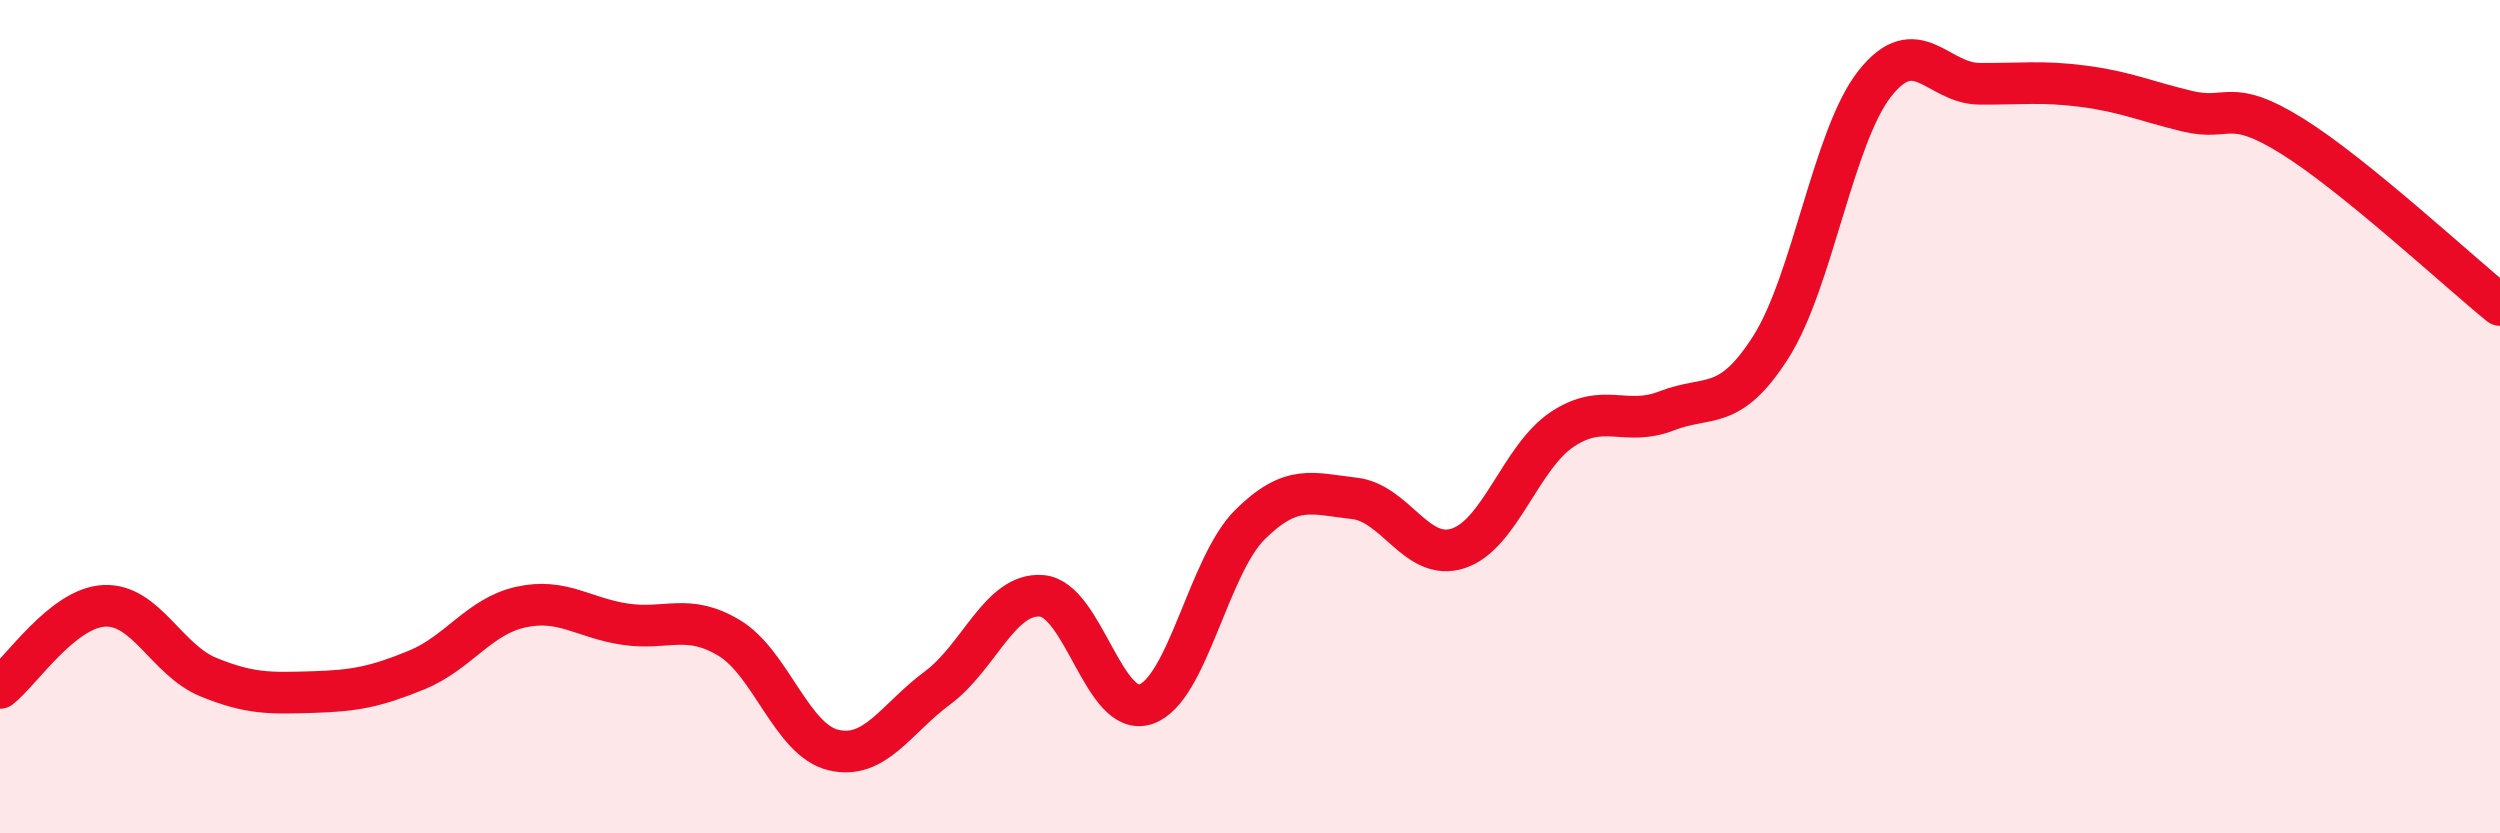
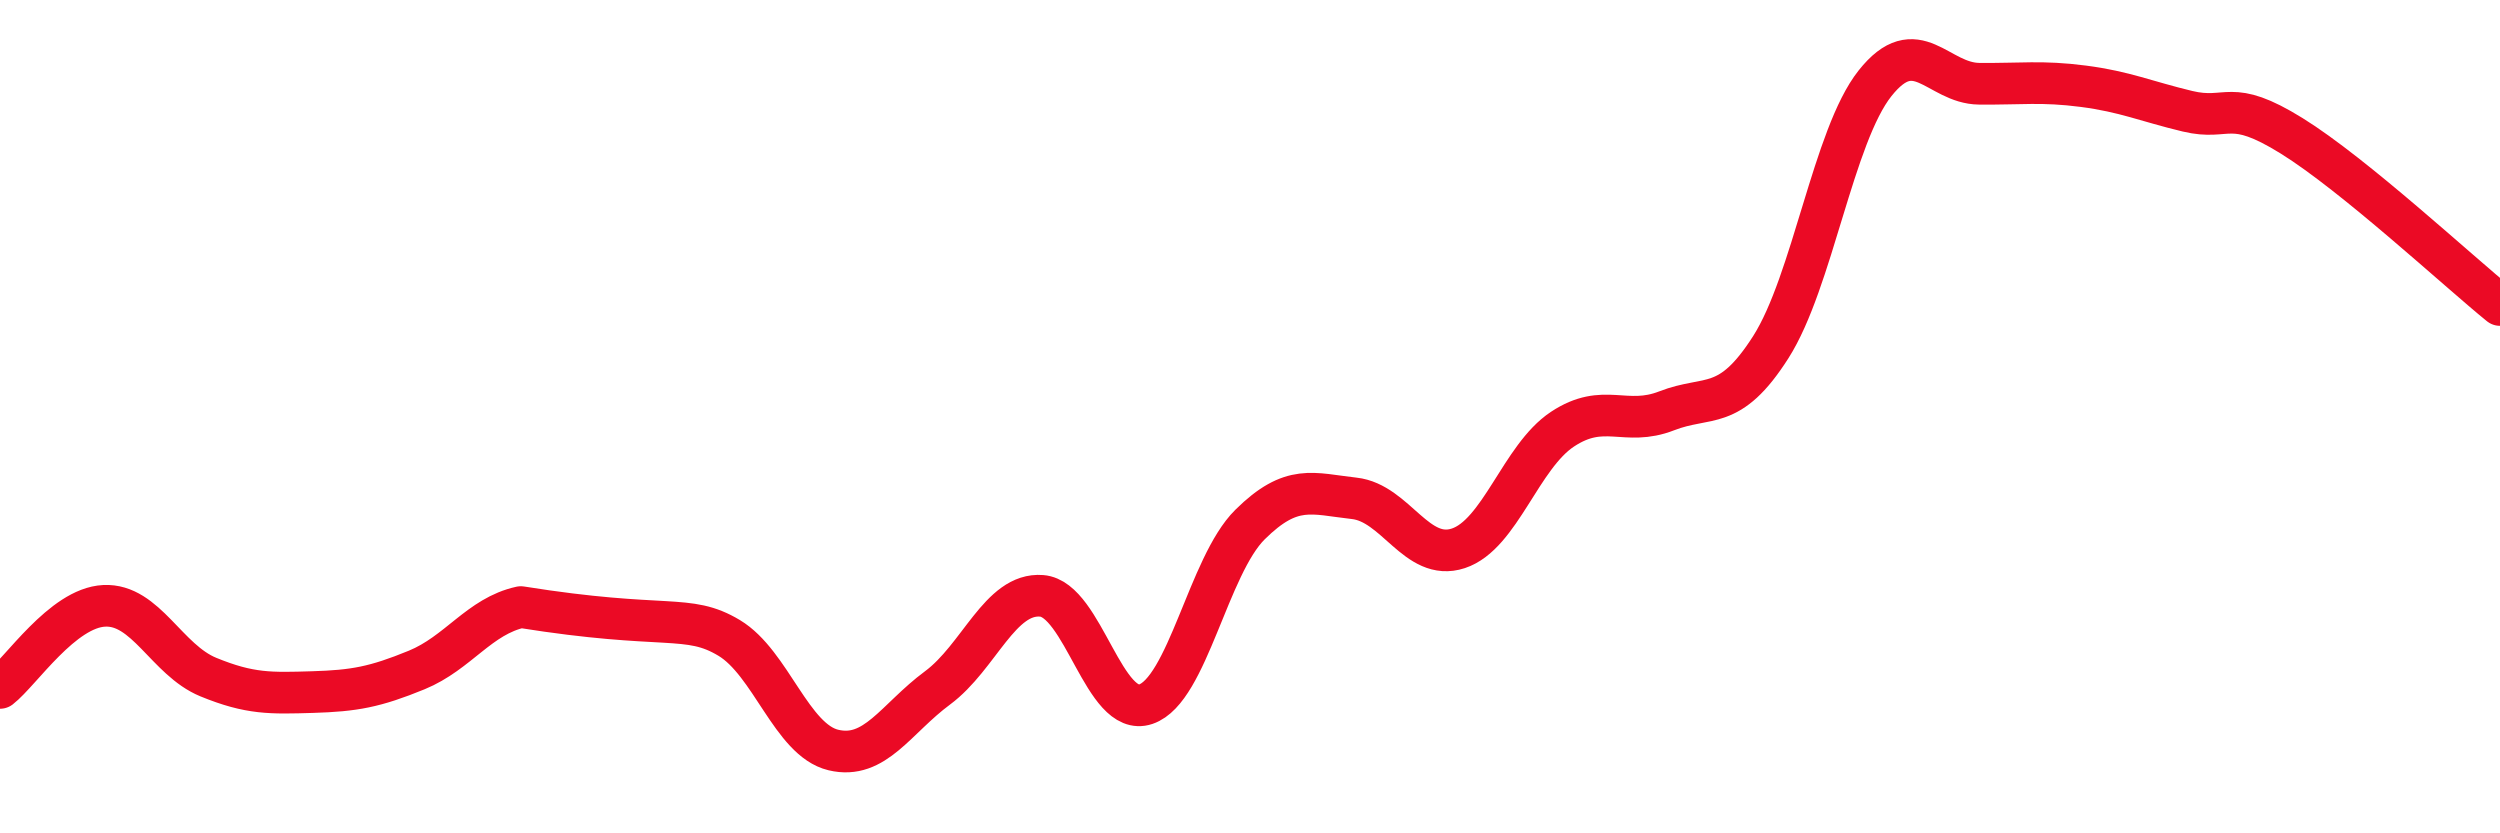
<svg xmlns="http://www.w3.org/2000/svg" width="60" height="20" viewBox="0 0 60 20">
-   <path d="M 0,16.51 C 0.5,16.12 1.5,14.59 2.5,14.54 C 3.5,14.49 4,15.84 5,16.25 C 6,16.66 6.5,16.64 7.5,16.61 C 8.5,16.58 9,16.49 10,16.08 C 11,15.67 11.5,14.79 12.5,14.57 C 13.5,14.35 14,14.83 15,14.98 C 16,15.13 16.5,14.71 17.5,15.31 C 18.5,15.91 19,17.76 20,18 C 21,18.24 21.5,17.25 22.5,16.51 C 23.5,15.77 24,14.22 25,14.3 C 26,14.38 26.5,17.24 27.5,16.9 C 28.5,16.56 29,13.58 30,12.59 C 31,11.6 31.5,11.85 32.5,11.96 C 33.5,12.07 34,13.49 35,13.16 C 36,12.83 36.5,10.96 37.5,10.3 C 38.5,9.64 39,10.25 40,9.86 C 41,9.47 41.5,9.9 42.5,8.33 C 43.5,6.76 44,3.26 45,2 C 46,0.74 46.5,2 47.5,2.01 C 48.5,2.02 49,1.94 50,2.07 C 51,2.2 51.5,2.43 52.5,2.67 C 53.5,2.91 53.5,2.33 55,3.26 C 56.5,4.19 59,6.51 60,7.32L60 20L0 20Z" fill="#EB0A25" opacity="0.1" stroke-linecap="round" stroke-linejoin="round" />
-   <path d="M 0,16.51 C 0.5,16.12 1.5,14.59 2.5,14.54 C 3.5,14.49 4,15.84 5,16.25 C 6,16.66 6.5,16.64 7.5,16.61 C 8.5,16.58 9,16.49 10,16.08 C 11,15.67 11.5,14.79 12.5,14.57 C 13.5,14.35 14,14.83 15,14.98 C 16,15.13 16.5,14.71 17.5,15.31 C 18.5,15.91 19,17.76 20,18 C 21,18.24 21.5,17.25 22.5,16.51 C 23.5,15.77 24,14.22 25,14.3 C 26,14.38 26.5,17.24 27.5,16.9 C 28.5,16.56 29,13.58 30,12.59 C 31,11.6 31.5,11.85 32.5,11.96 C 33.5,12.07 34,13.49 35,13.16 C 36,12.83 36.5,10.96 37.5,10.3 C 38.5,9.64 39,10.25 40,9.86 C 41,9.47 41.5,9.9 42.5,8.33 C 43.5,6.76 44,3.26 45,2 C 46,0.74 46.5,2 47.5,2.01 C 48.5,2.02 49,1.94 50,2.07 C 51,2.2 51.5,2.43 52.5,2.67 C 53.5,2.91 53.5,2.33 55,3.26 C 56.5,4.19 59,6.51 60,7.32" stroke="#EB0A25" stroke-width="1" fill="none" stroke-linecap="round" stroke-linejoin="round" />
+   <path d="M 0,16.51 C 0.5,16.12 1.5,14.59 2.5,14.54 C 3.5,14.49 4,15.84 5,16.25 C 6,16.66 6.5,16.64 7.5,16.61 C 8.5,16.58 9,16.49 10,16.08 C 11,15.67 11.5,14.79 12.5,14.57 C 16,15.13 16.5,14.71 17.5,15.31 C 18.5,15.91 19,17.76 20,18 C 21,18.24 21.5,17.25 22.5,16.51 C 23.5,15.77 24,14.22 25,14.3 C 26,14.38 26.5,17.24 27.5,16.9 C 28.5,16.56 29,13.58 30,12.59 C 31,11.6 31.5,11.85 32.5,11.96 C 33.5,12.07 34,13.49 35,13.16 C 36,12.83 36.5,10.96 37.5,10.3 C 38.5,9.64 39,10.25 40,9.86 C 41,9.47 41.5,9.9 42.5,8.33 C 43.5,6.76 44,3.26 45,2 C 46,0.74 46.5,2 47.5,2.01 C 48.5,2.02 49,1.94 50,2.07 C 51,2.2 51.5,2.43 52.5,2.67 C 53.5,2.91 53.5,2.33 55,3.26 C 56.5,4.19 59,6.51 60,7.32" stroke="#EB0A25" stroke-width="1" fill="none" stroke-linecap="round" stroke-linejoin="round" />
</svg>